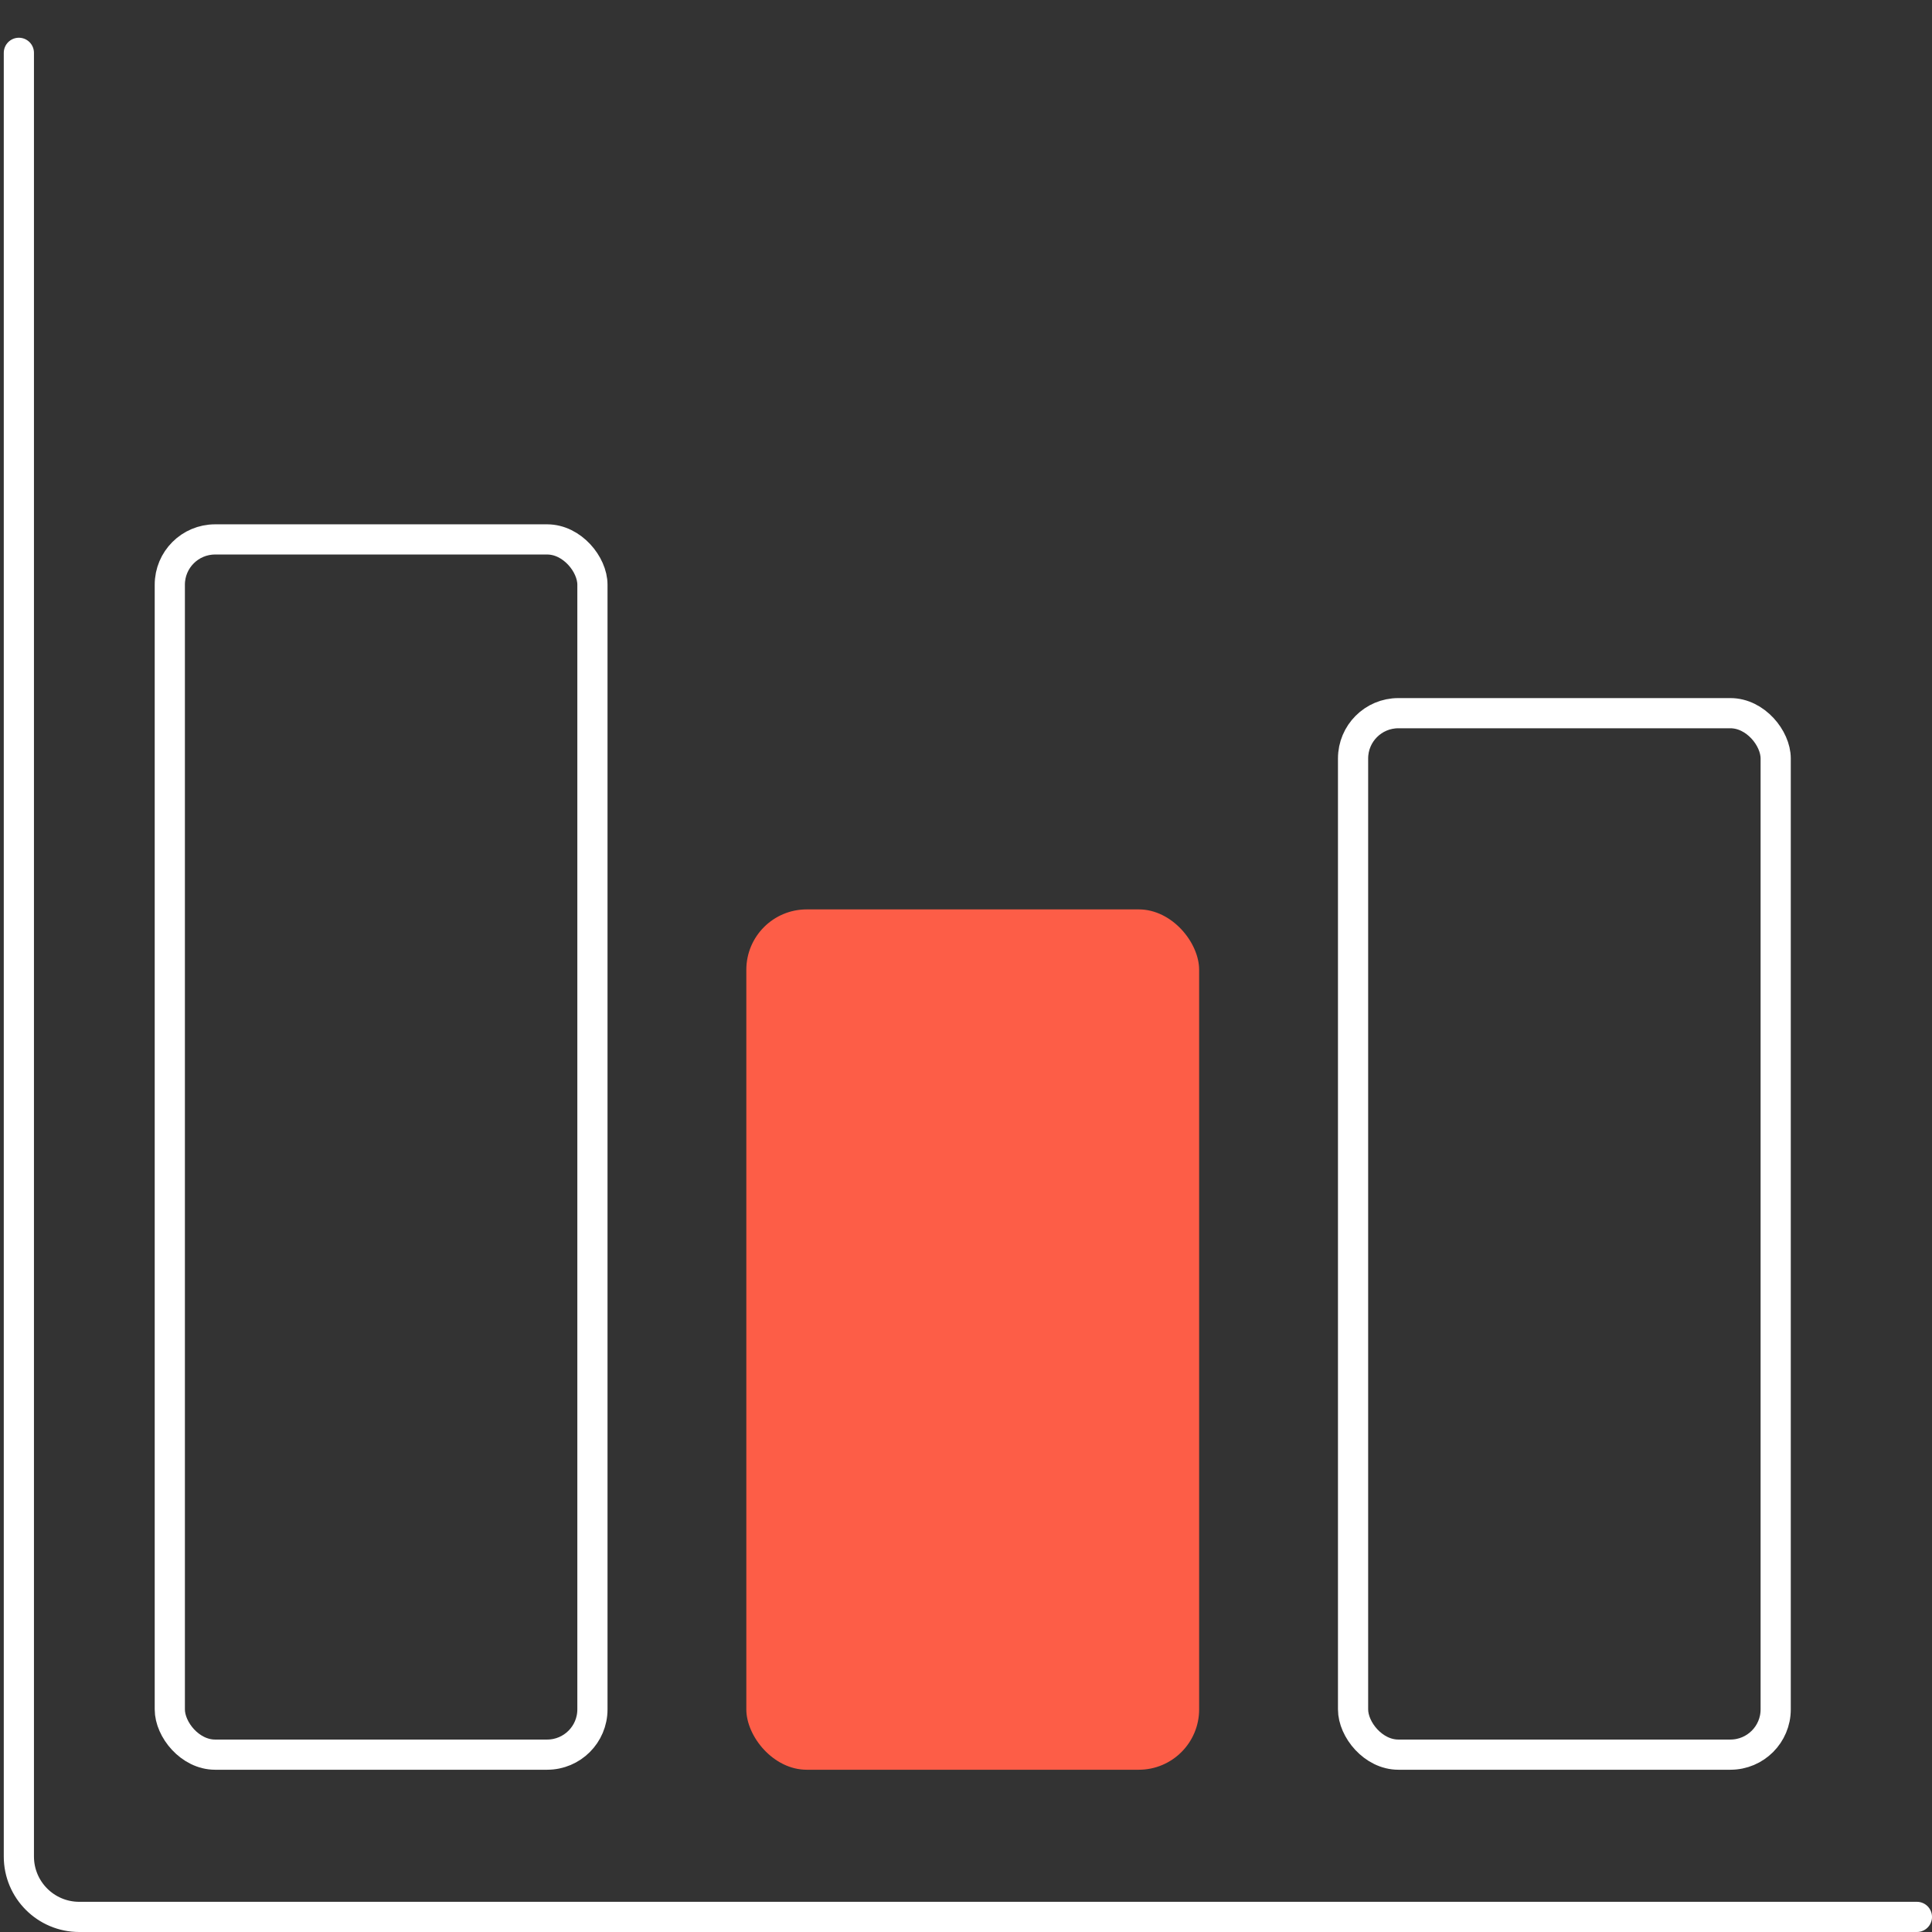
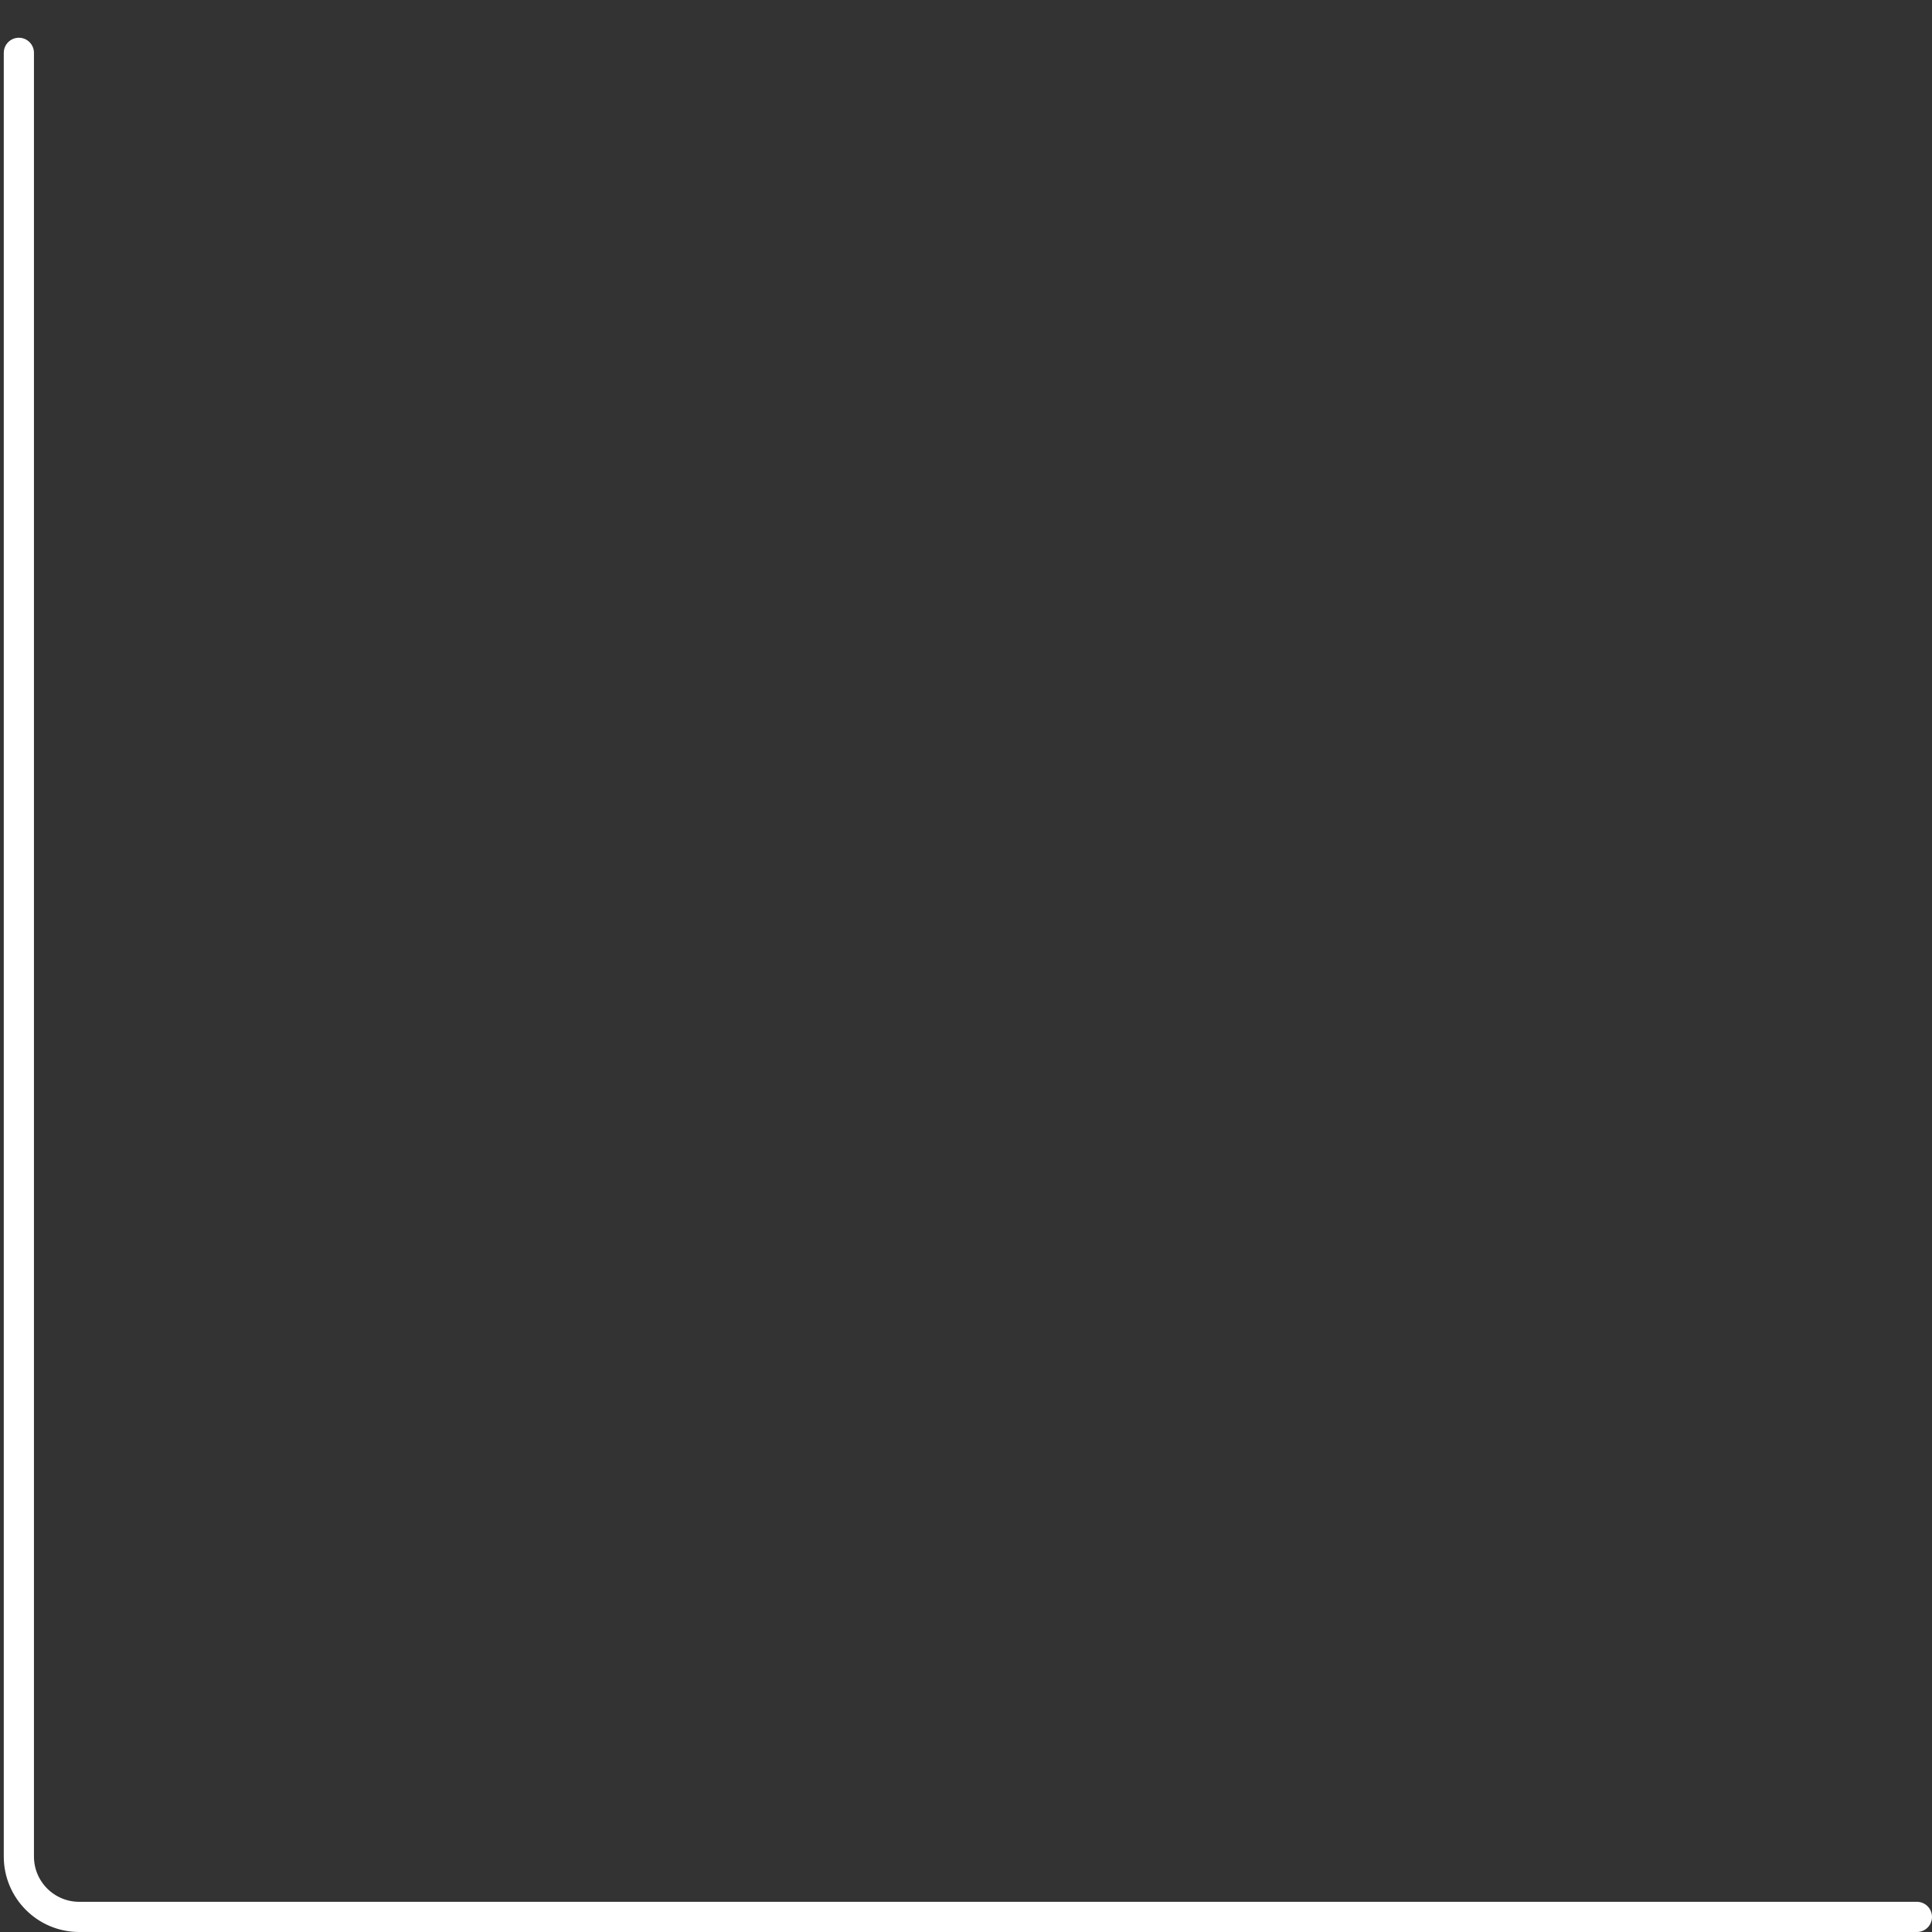
<svg xmlns="http://www.w3.org/2000/svg" width="64" height="64" viewBox="0 0 64 64" fill="none">
  <rect x="0" y="0" width="64" height="64" fill="#333333" stroke="none" />
  <path d="M0.625 1.75V61.5C0.625 62.605 1.52 63.5 2.625 63.5H63.5" stroke="white" stroke-linecap="round" />
-   <rect x="5.625" y="17.869" width="14" height="40.256" rx="1.5" stroke="white" />
-   <rect x="24.723" y="30.125" width="15" height="28.5" rx="2" fill="#FD5D47" />
-   <rect x="44.822" y="23.625" width="14" height="34.5" rx="1.5" stroke="white" />
</svg>